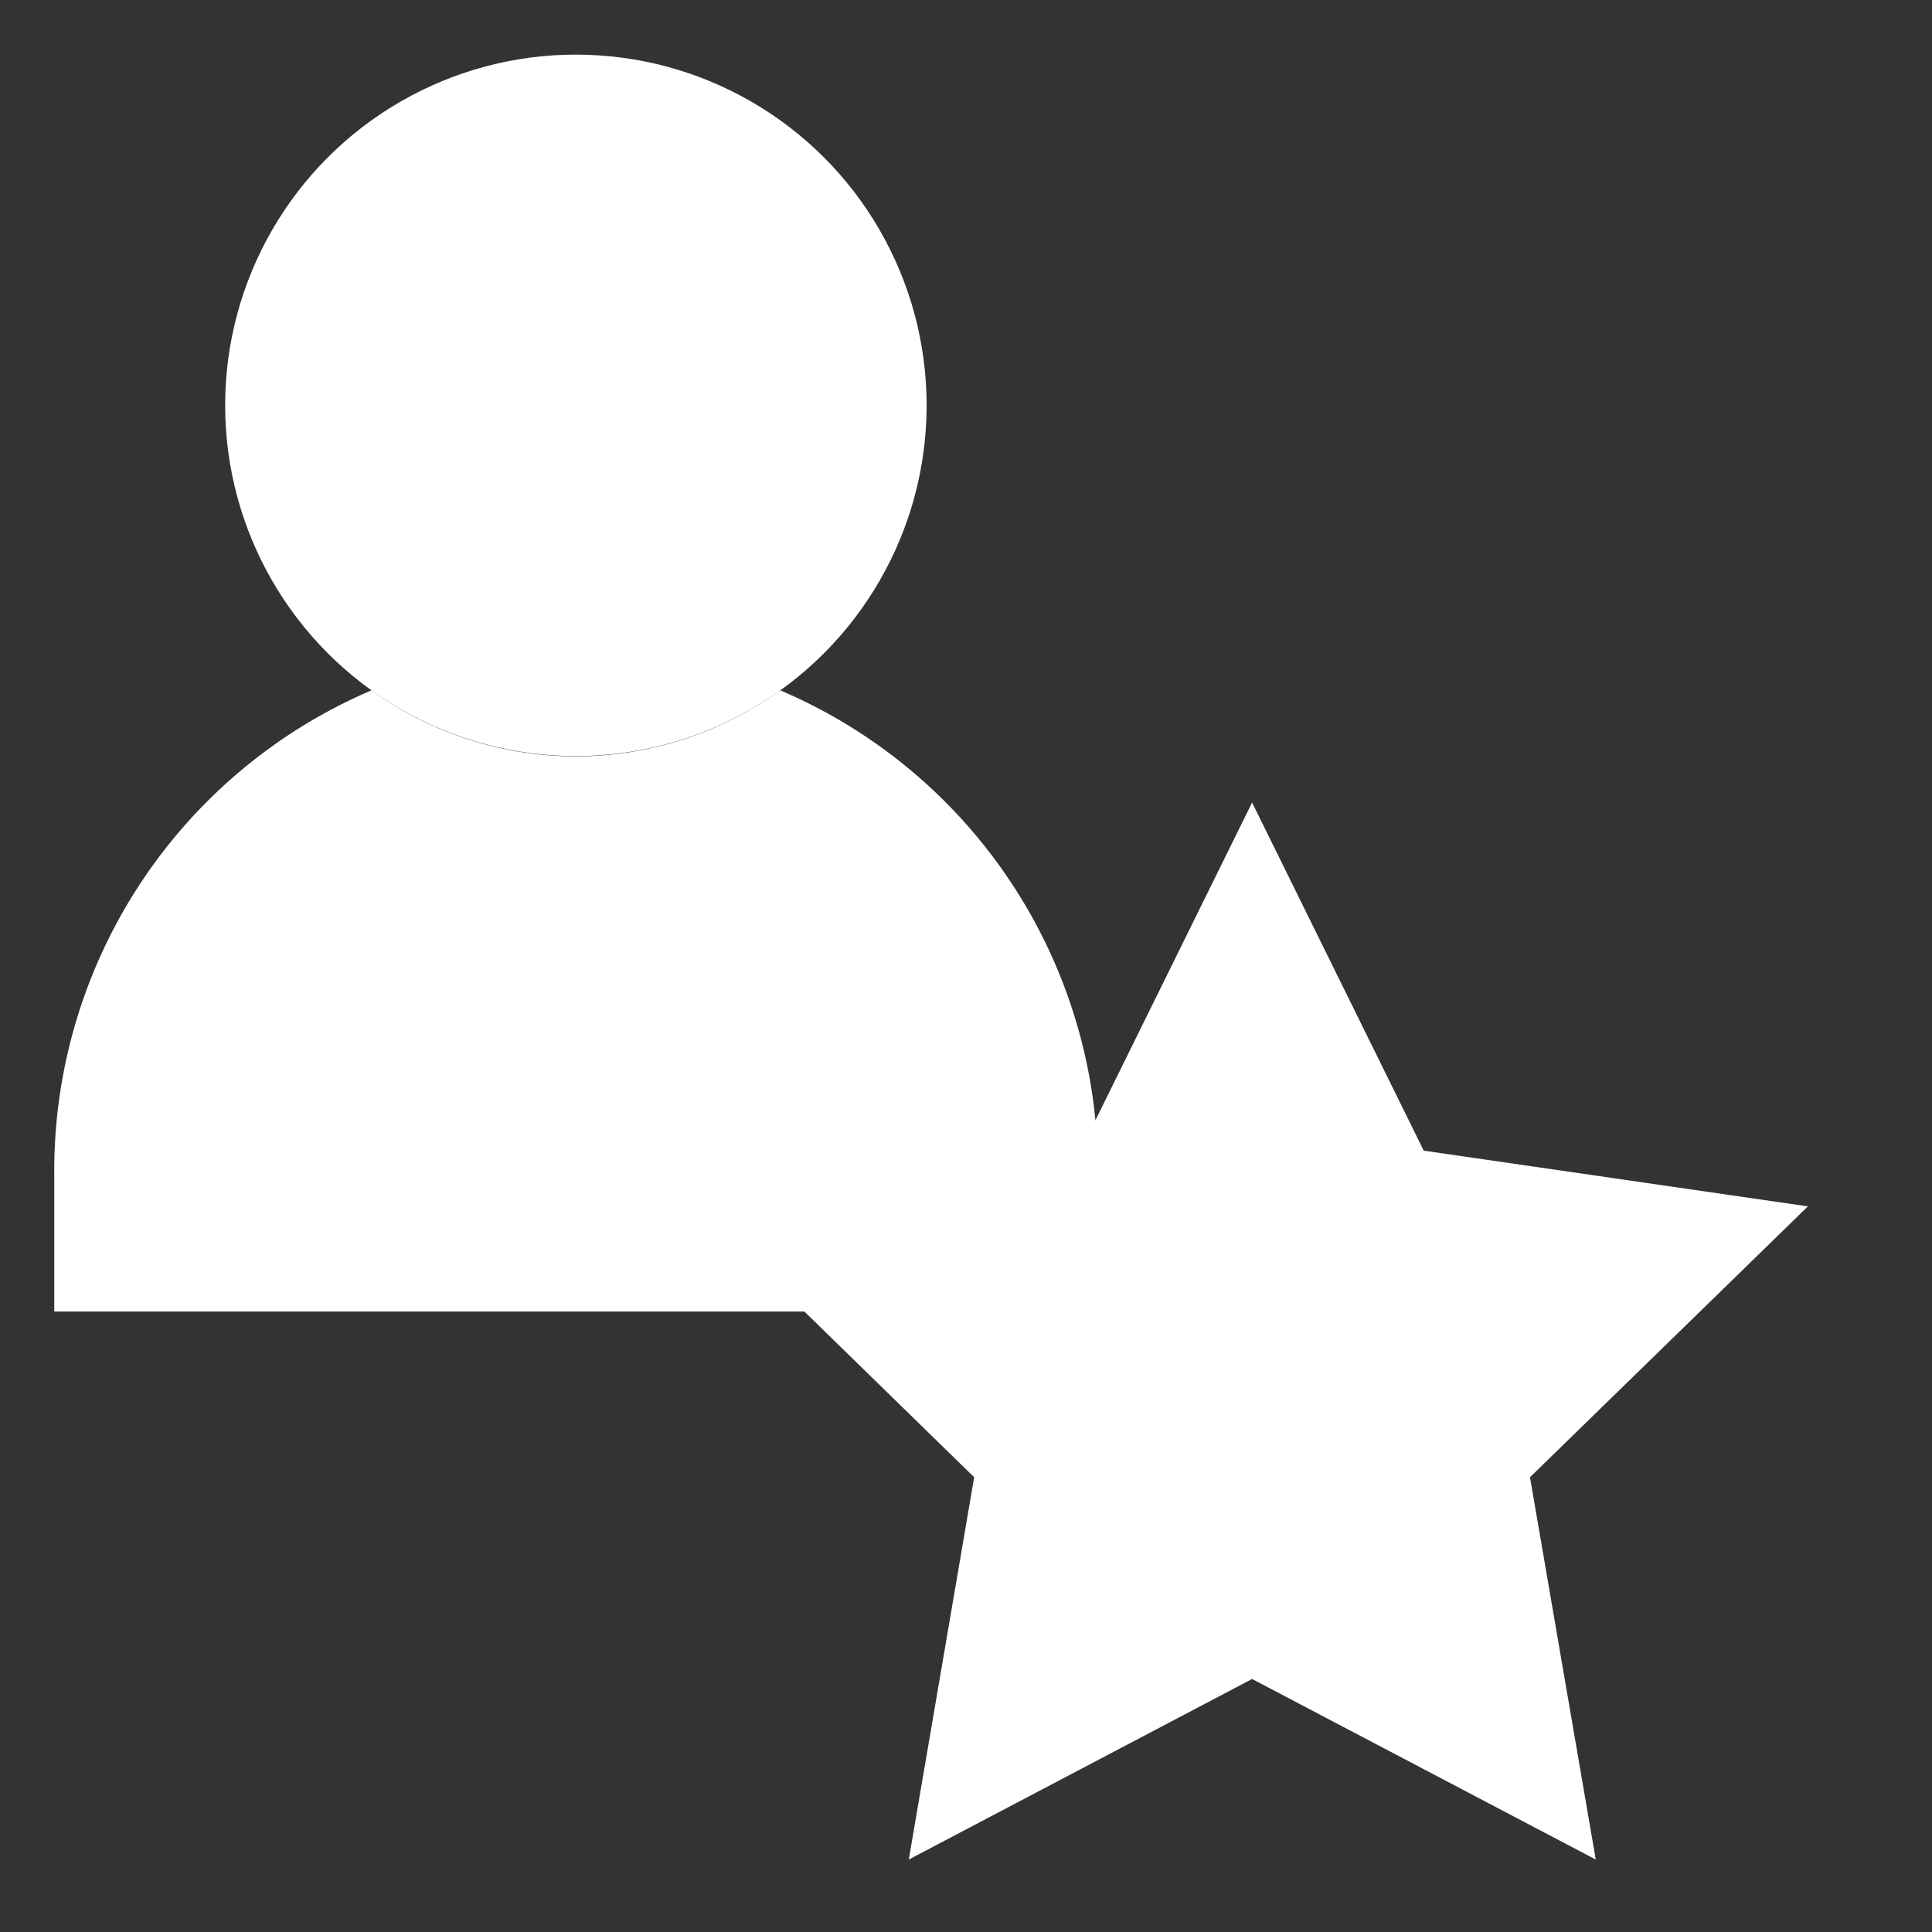
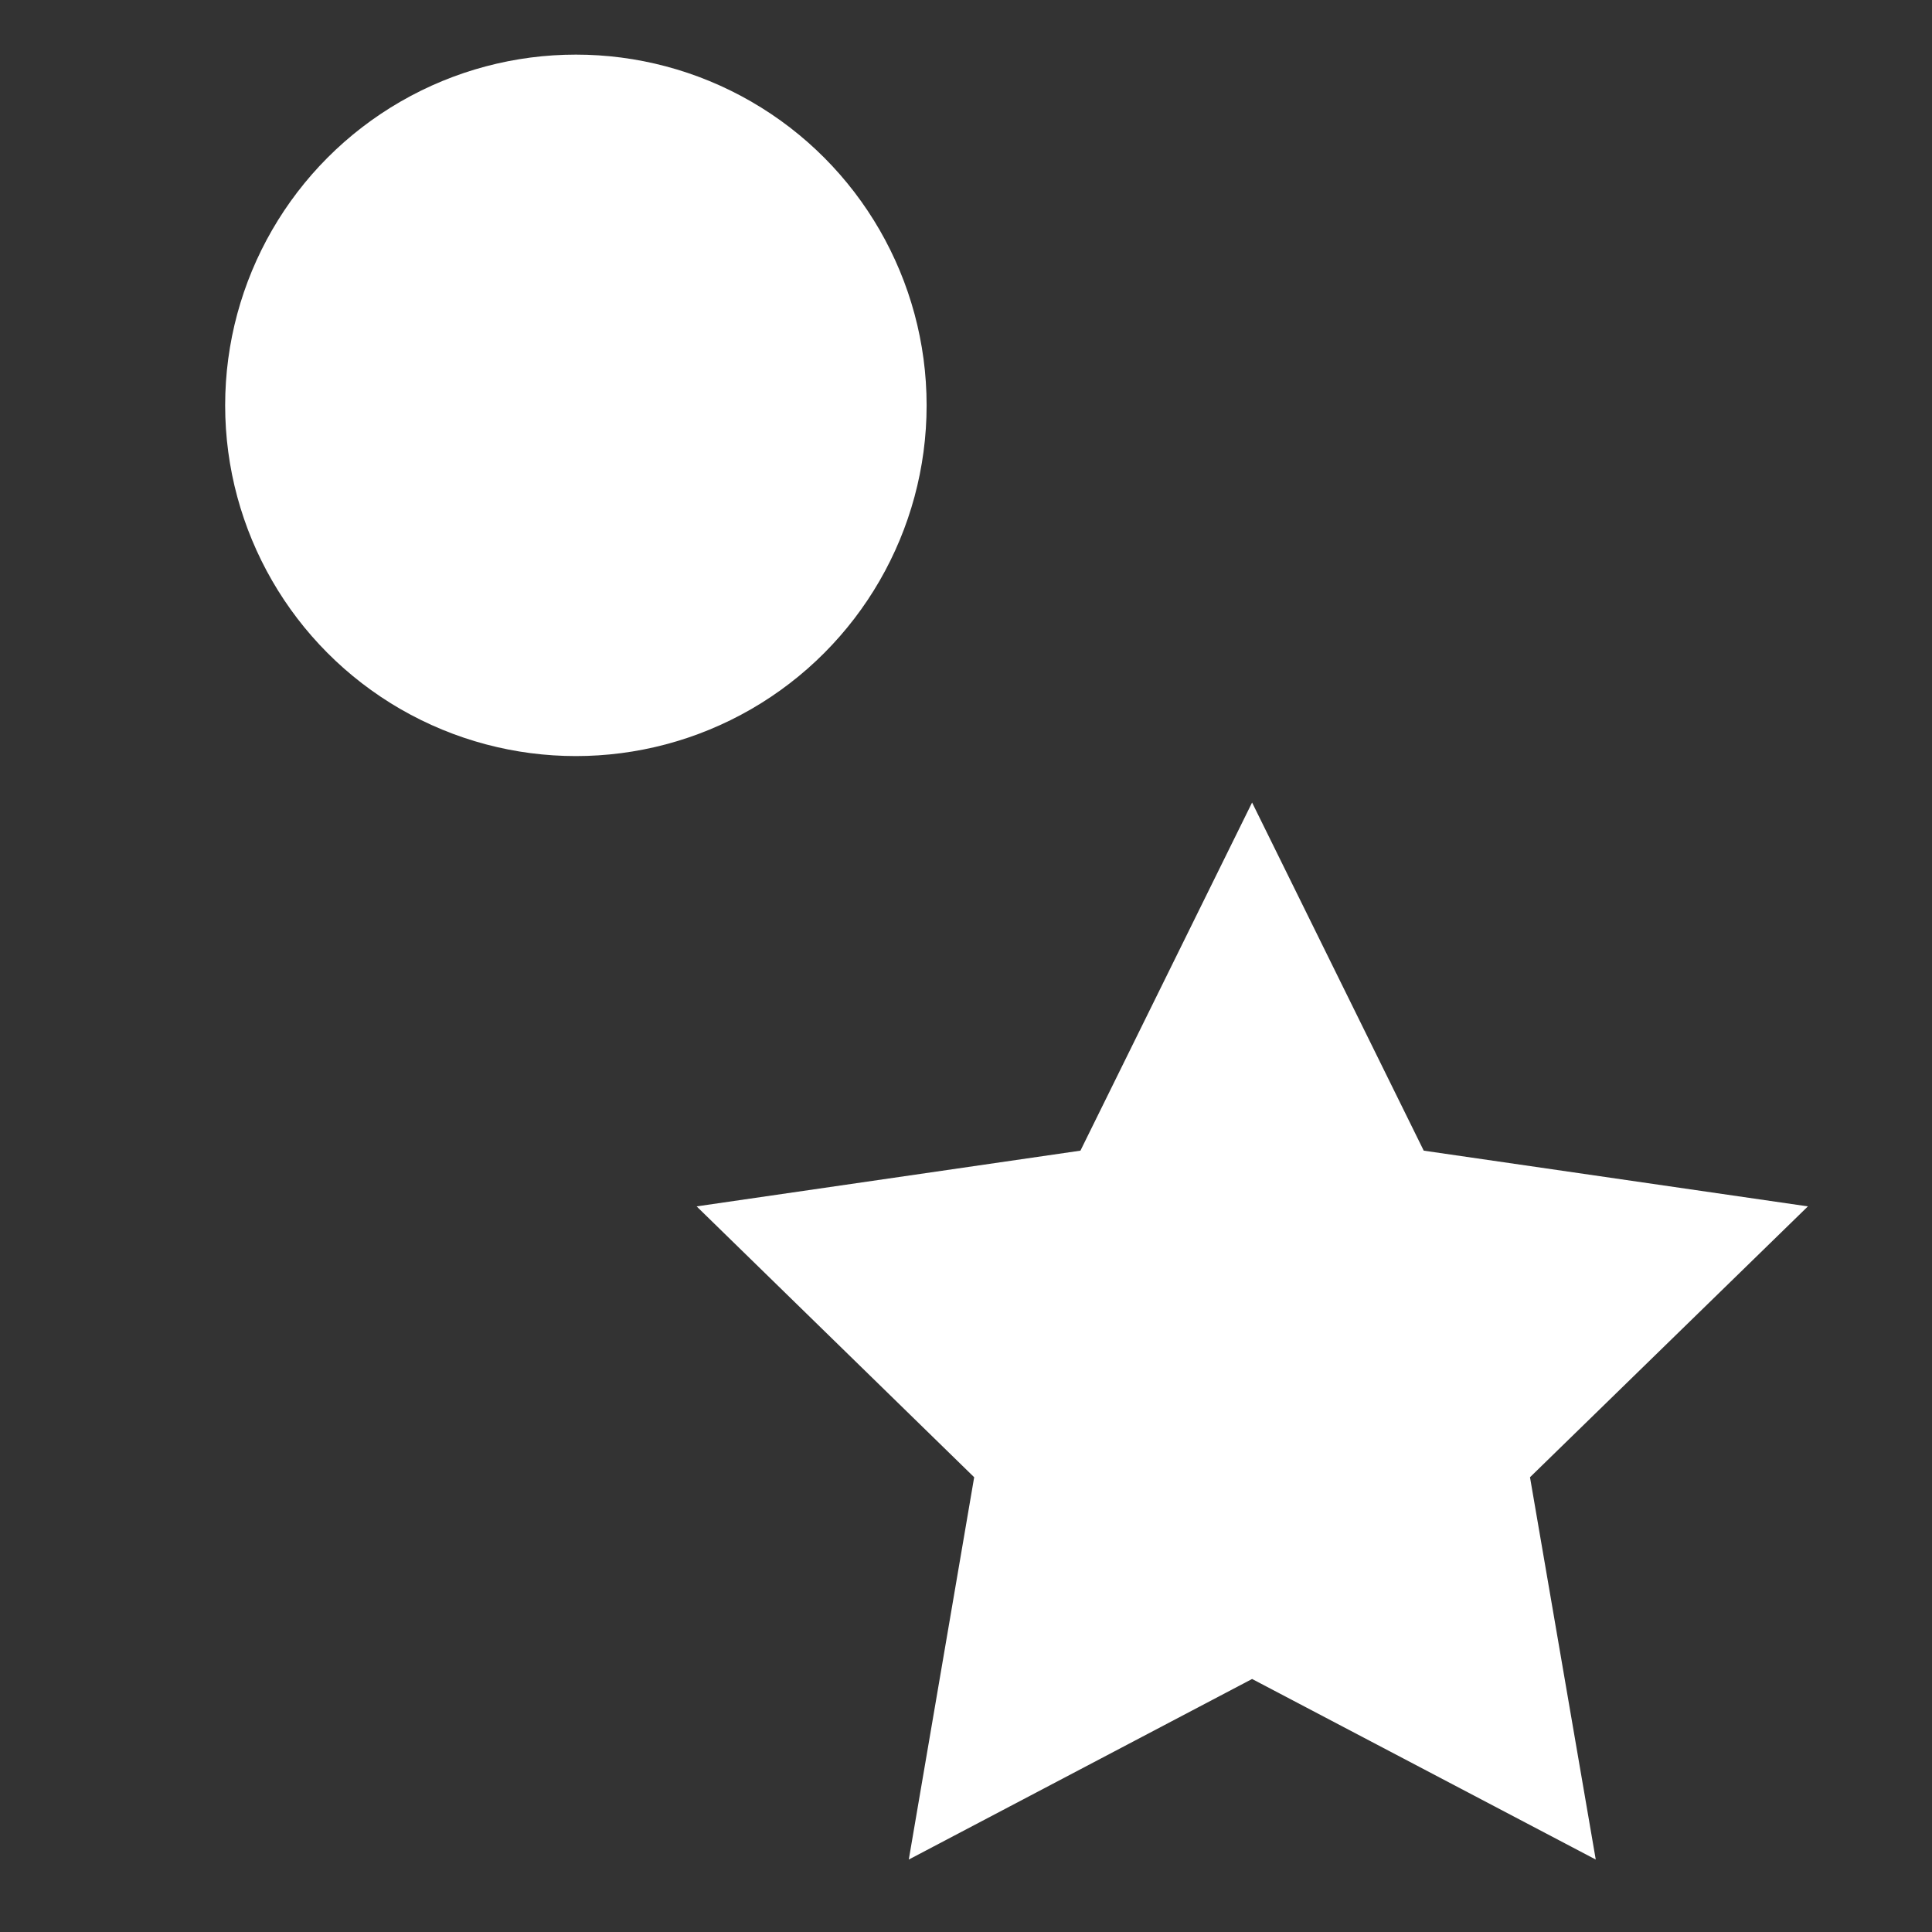
<svg xmlns="http://www.w3.org/2000/svg" viewBox="0 0 52 52">
  <rect x="0" y="0" width="52" height="52" fill="#333333" stroke="none" />
  <style type="text/css">
	.trace1 {
		stroke-dasharray: 200;
		stroke-dashoffset: 200;
		animation: tracing-set1 2s 0s ease-in-out forwards;
	}
	.trace2 {
		stroke-dasharray: 200;
		stroke-dashoffset: 200;
		animation: tracing-set1 2s 0.5s ease-in-out forwards;
	}
	@keyframes tracing-set1 {
		from {stroke-dashoffset: 200;
		}
		to {
		stroke-dashoffset: 0;
		}
	}
	@keyframes fade {
		0% {opacity: 0;}
		100% {opacity: 1;}
	}
	.fade1 {
		opacity: 0;
		animation: fade 1s 1.25s ease normal 1 forwards;
	}
	.fade2 {
		opacity: 0;
		animation: fade 1s 1.5s ease normal 1 forwards;
	}
	.fade3 {
		opacity: 0;
		animation: fade 1s 1.75s ease normal 1 forwards;
	}	
</style>
  <g id="body" class="trace2">
-     <path d="M21,18.58a9.4,9.4,0,0,1-11,0A14.06,14.06,0,0,0,1.46,31.52V35.3H29.55V31.52A14.06,14.06,0,0,0,21,18.58Z" fill="#fff" stroke="#25477b" stroke-miterlimit="10" stroke-width="1.5" />
-   </g>
+     </g>
  <g id="head" class="trace1">
    <circle cx="15.5" cy="10.91" r="9.44" fill="#fff" stroke="#25477b" stroke-miterlimit="10" stroke-width="1.5" />
  </g>
  <g id="star" class="trace1">
    <polygon points="33.7 45.19 24.46 50.05 26.22 39.76 18.75 32.47 29.08 30.97 33.7 21.6 38.32 30.97 48.66 32.47 41.18 39.76 42.95 50.05 33.7 45.19" fill="#fff" stroke="#0078d3" stroke-linecap="round" stroke-linejoin="round" stroke-width="1.5" />
  </g>
  <g id="sparkle-3" class="fade3">
    <g>
      <line x1="9.37" y1="40.7" x2="9.37" y2="46.08" fill="none" stroke="#0078d3" stroke-linecap="round" stroke-linejoin="round" stroke-width="1.5" />
      <line x1="6.67" y1="43.39" x2="12.06" y2="43.39" fill="none" stroke="#0078d3" stroke-linecap="round" stroke-linejoin="round" stroke-width="1.5" />
    </g>
  </g>
  <g id="sparkle-2" class="fade2">
    <g>
-       <line x1="44.73" y1="19.82" x2="44.73" y2="22.73" fill="none" stroke="#0078d3" stroke-linecap="round" stroke-linejoin="round" stroke-width="1.5" />
      <line x1="47.09" y1="17.46" x2="50" y2="17.46" fill="none" stroke="#0078d3" stroke-linecap="round" stroke-linejoin="round" stroke-width="1.5" />
      <line x1="44.73" y1="15.1" x2="44.73" y2="12.19" fill="none" stroke="#0078d3" stroke-linecap="round" stroke-linejoin="round" stroke-width="1.5" />
      <line x1="42.37" y1="17.46" x2="39.46" y2="17.46" fill="none" stroke="#0078d3" stroke-linecap="round" stroke-linejoin="round" stroke-width="1.5" />
    </g>
  </g>
  <g id="sparkle-1" class="fade1">
    <g>
      <line x1="35.04" y1="4.28" x2="35.04" y2="9.67" fill="none" stroke="#0078d3" stroke-linecap="round" stroke-linejoin="round" stroke-width="1.5" />
      <line x1="32.35" y1="6.98" x2="37.74" y2="6.98" fill="none" stroke="#0078d3" stroke-linecap="round" stroke-linejoin="round" stroke-width="1.5" />
    </g>
  </g>
</svg>